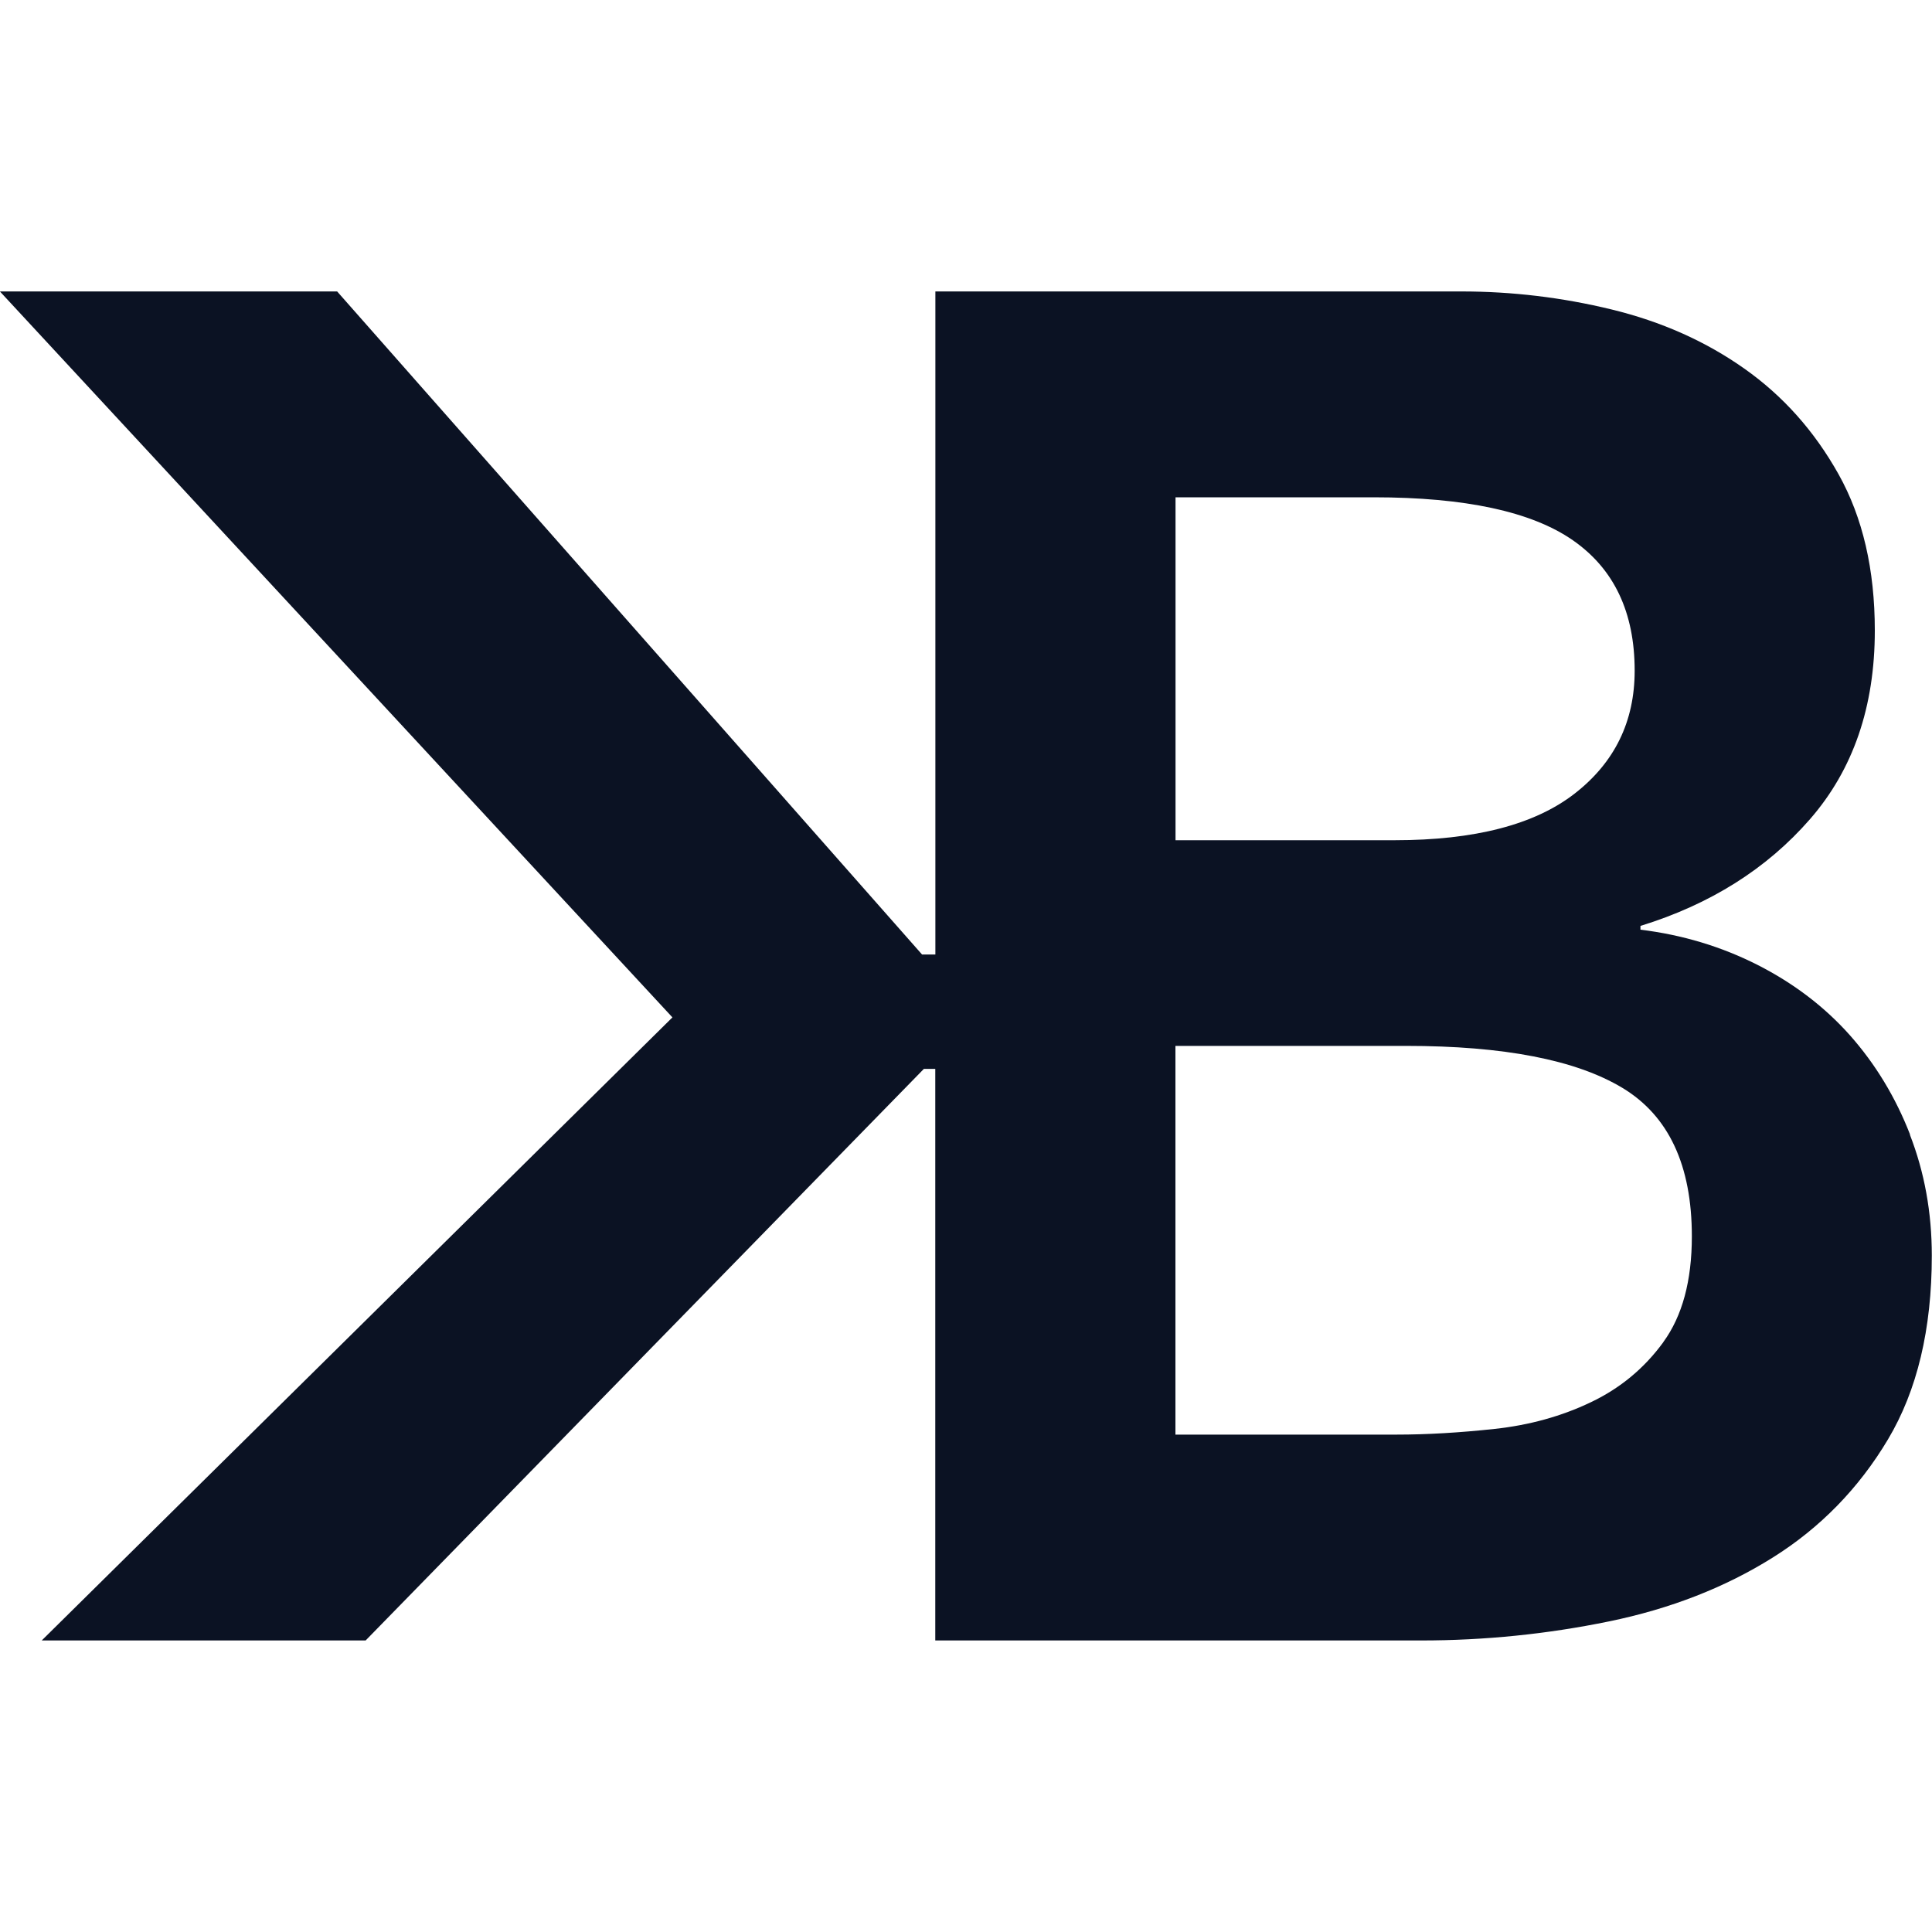
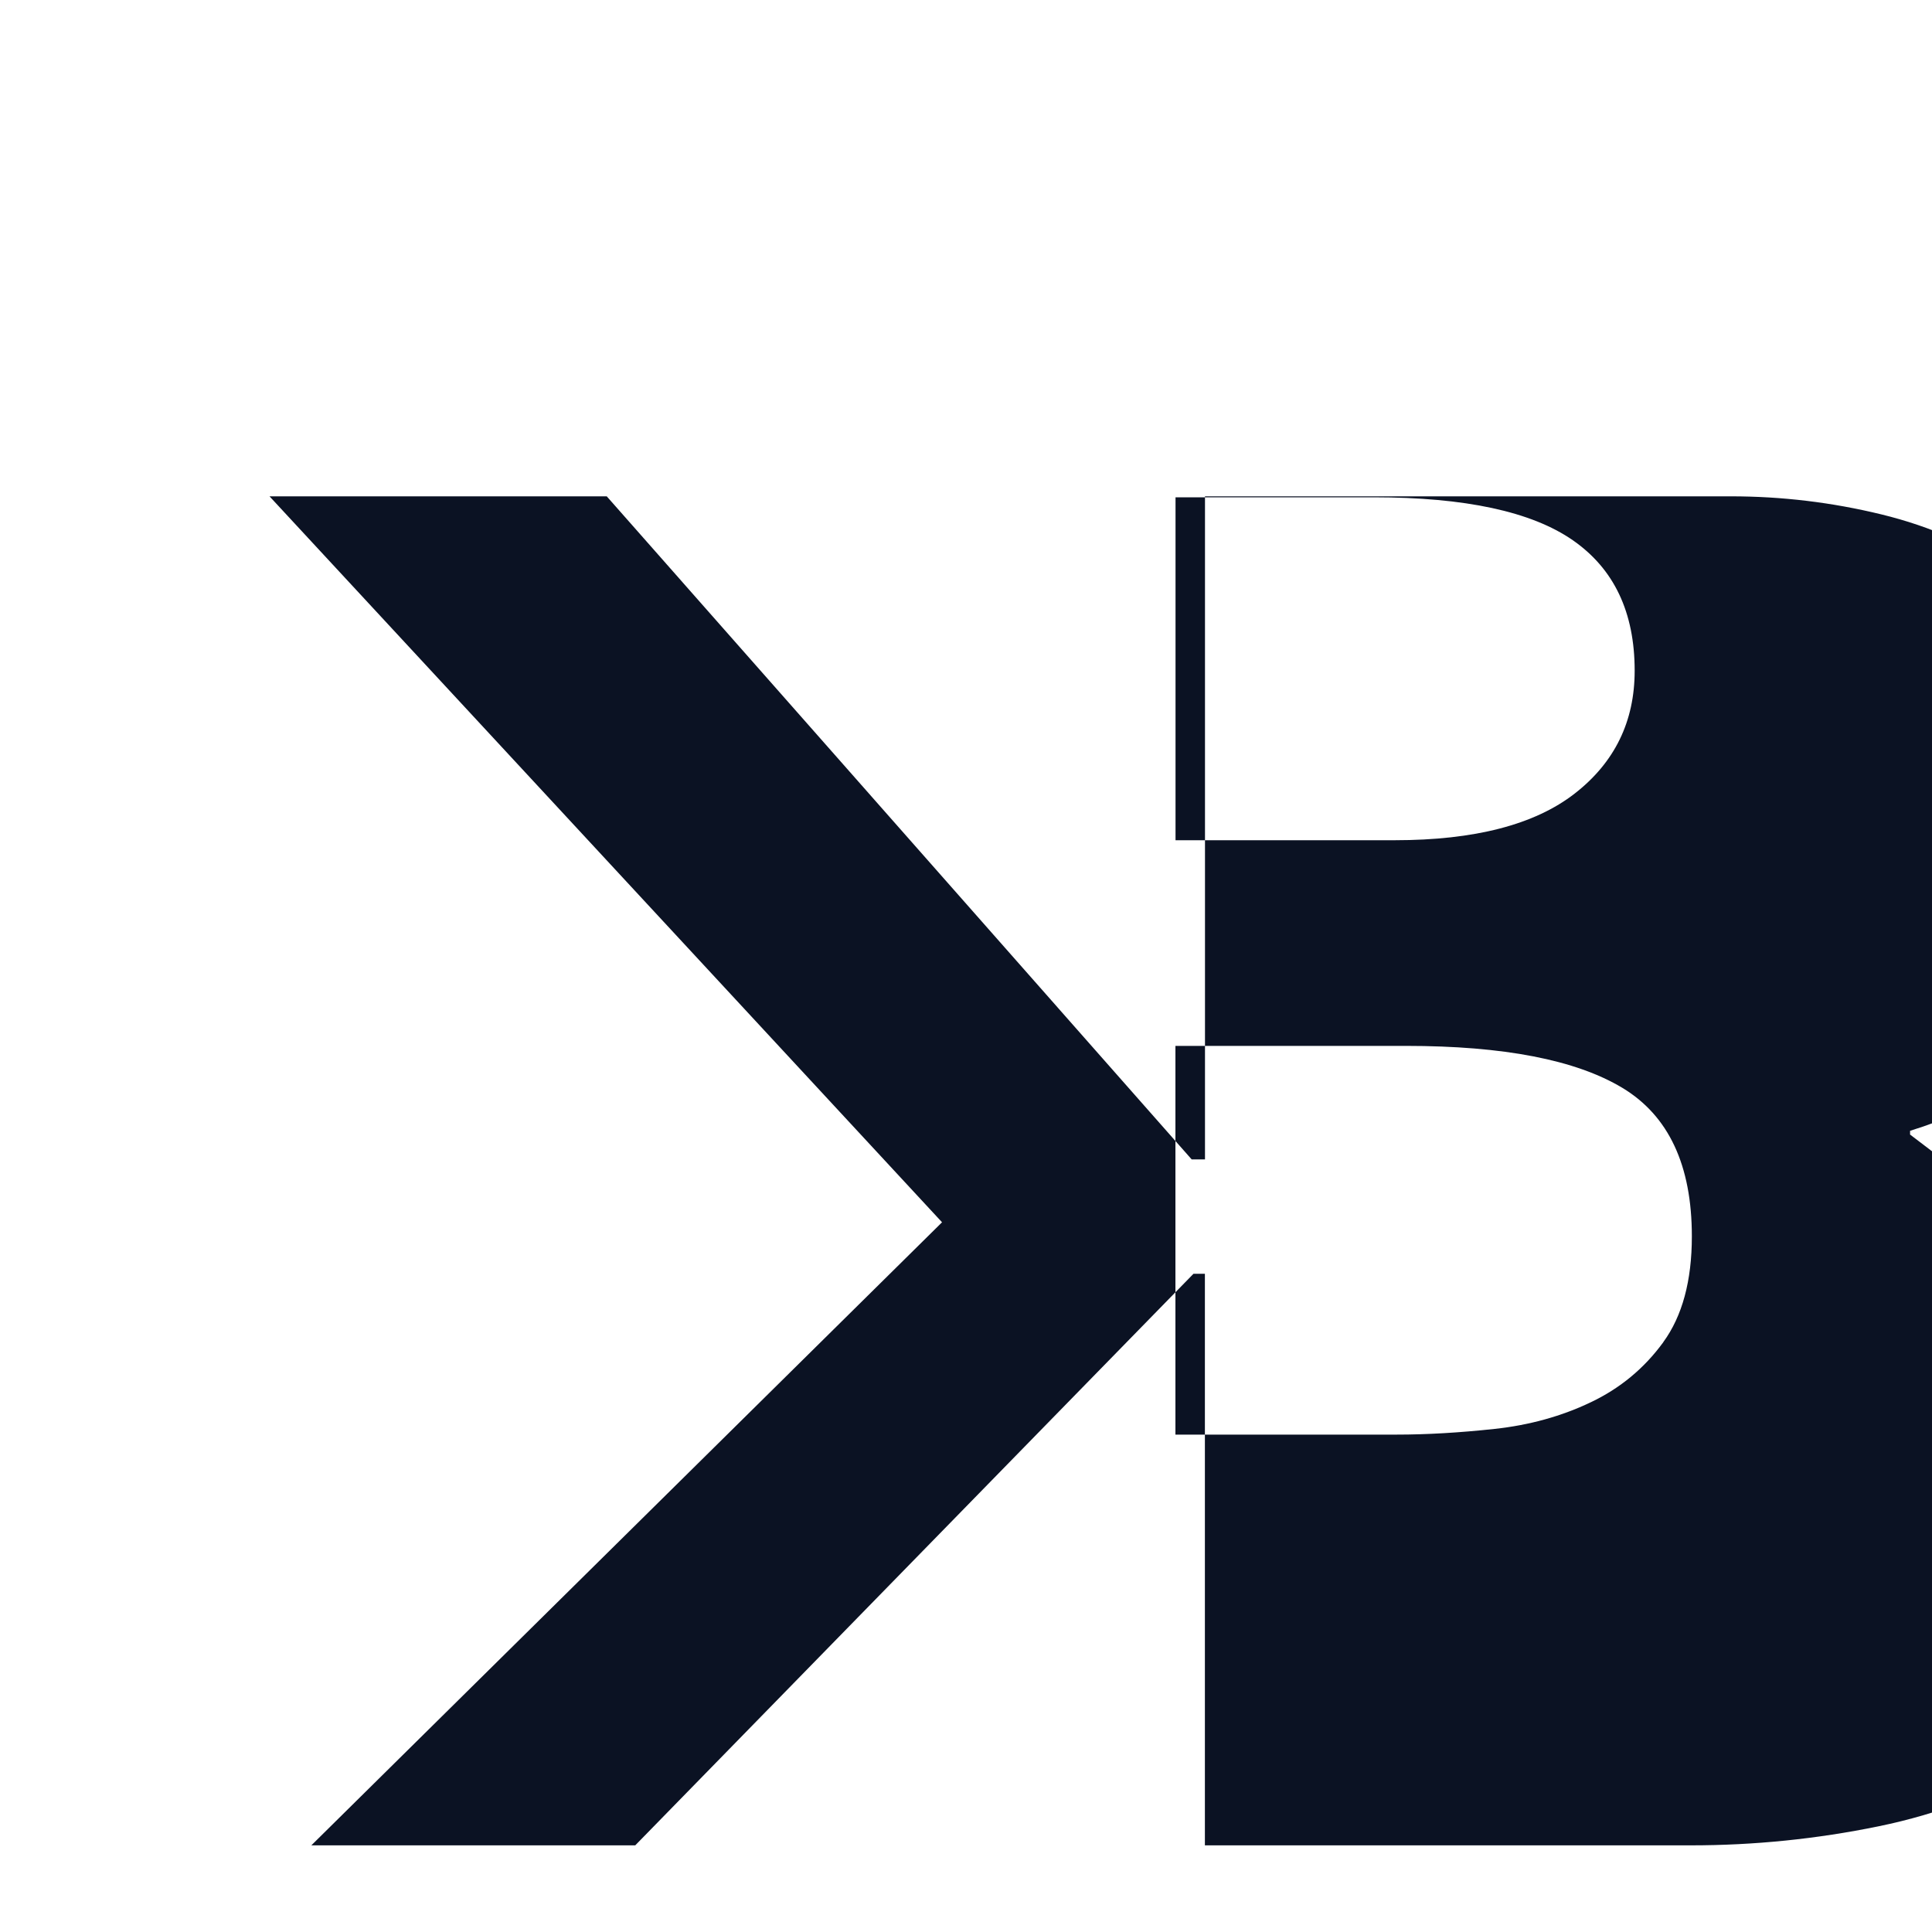
<svg xmlns="http://www.w3.org/2000/svg" width="16" height="16" fill="none" viewBox="0 0 80 56" preserveAspectRatio="xMidYMid meet">
-   <path d="m79.092 34.98c-.604-1.552-1.436-2.92-2.484-4.104-1.052-1.184-2.328-2.156-3.828-2.92-1.5-.76-3.116-1.248-4.852-1.46v-.156c2.892-.892 5.232-2.368 7.02-4.42s2.684-4.656 2.684-7.812c0-2.524-.5-4.68-1.5-6.468s-2.3-3.248-3.908-4.38c-1.604-1.132-3.432-1.944-5.484-2.444-2.052-.5-4.128-.748-6.232-.748h-21.776v27.456h-.552l-24.22-27.456h-13.964l27.848 30.06-26.116 25.8h13.412l23.116-23.668h.472v23.668h20.12c2.628 0 5.22-.264 7.772-.788s4.812-1.408 6.784-2.644 3.564-2.868 4.772-4.892 1.816-4.564 1.816-7.612c0-1.788-.304-3.456-.908-5.008zm-30.416-26.388h8.204c3.788 0 6.536.592 8.244 1.776 1.708 1.184 2.564 2.984 2.564 5.404 0 2.104-.828 3.8-2.484 5.088s-4.144 1.932-7.456 1.932h-9.072zm20.196 34.988c-.788 1.08-1.788 1.908-3 2.484-1.212.58-2.54.948-3.984 1.104-1.448.156-2.8.236-4.064.236h-9.152v-16.096h9.548c4.048 0 7.032.58 8.956 1.736 1.92 1.156 2.88 3.208 2.88 6.152 0 1.84-.396 3.3-1.184 4.38z" fill="#0b1223" />
+   <path d="m79.092 34.98v-.156c2.892-.892 5.232-2.368 7.02-4.42s2.684-4.656 2.684-7.812c0-2.524-.5-4.68-1.5-6.468s-2.3-3.248-3.908-4.38c-1.604-1.132-3.432-1.944-5.484-2.444-2.052-.5-4.128-.748-6.232-.748h-21.776v27.456h-.552l-24.22-27.456h-13.964l27.848 30.06-26.116 25.8h13.412l23.116-23.668h.472v23.668h20.12c2.628 0 5.22-.264 7.772-.788s4.812-1.408 6.784-2.644 3.564-2.868 4.772-4.892 1.816-4.564 1.816-7.612c0-1.788-.304-3.456-.908-5.008zm-30.416-26.388h8.204c3.788 0 6.536.592 8.244 1.776 1.708 1.184 2.564 2.984 2.564 5.404 0 2.104-.828 3.8-2.484 5.088s-4.144 1.932-7.456 1.932h-9.072zm20.196 34.988c-.788 1.08-1.788 1.908-3 2.484-1.212.58-2.54.948-3.984 1.104-1.448.156-2.8.236-4.064.236h-9.152v-16.096h9.548c4.048 0 7.032.58 8.956 1.736 1.92 1.156 2.88 3.208 2.88 6.152 0 1.84-.396 3.3-1.184 4.38z" fill="#0b1223" />
</svg>